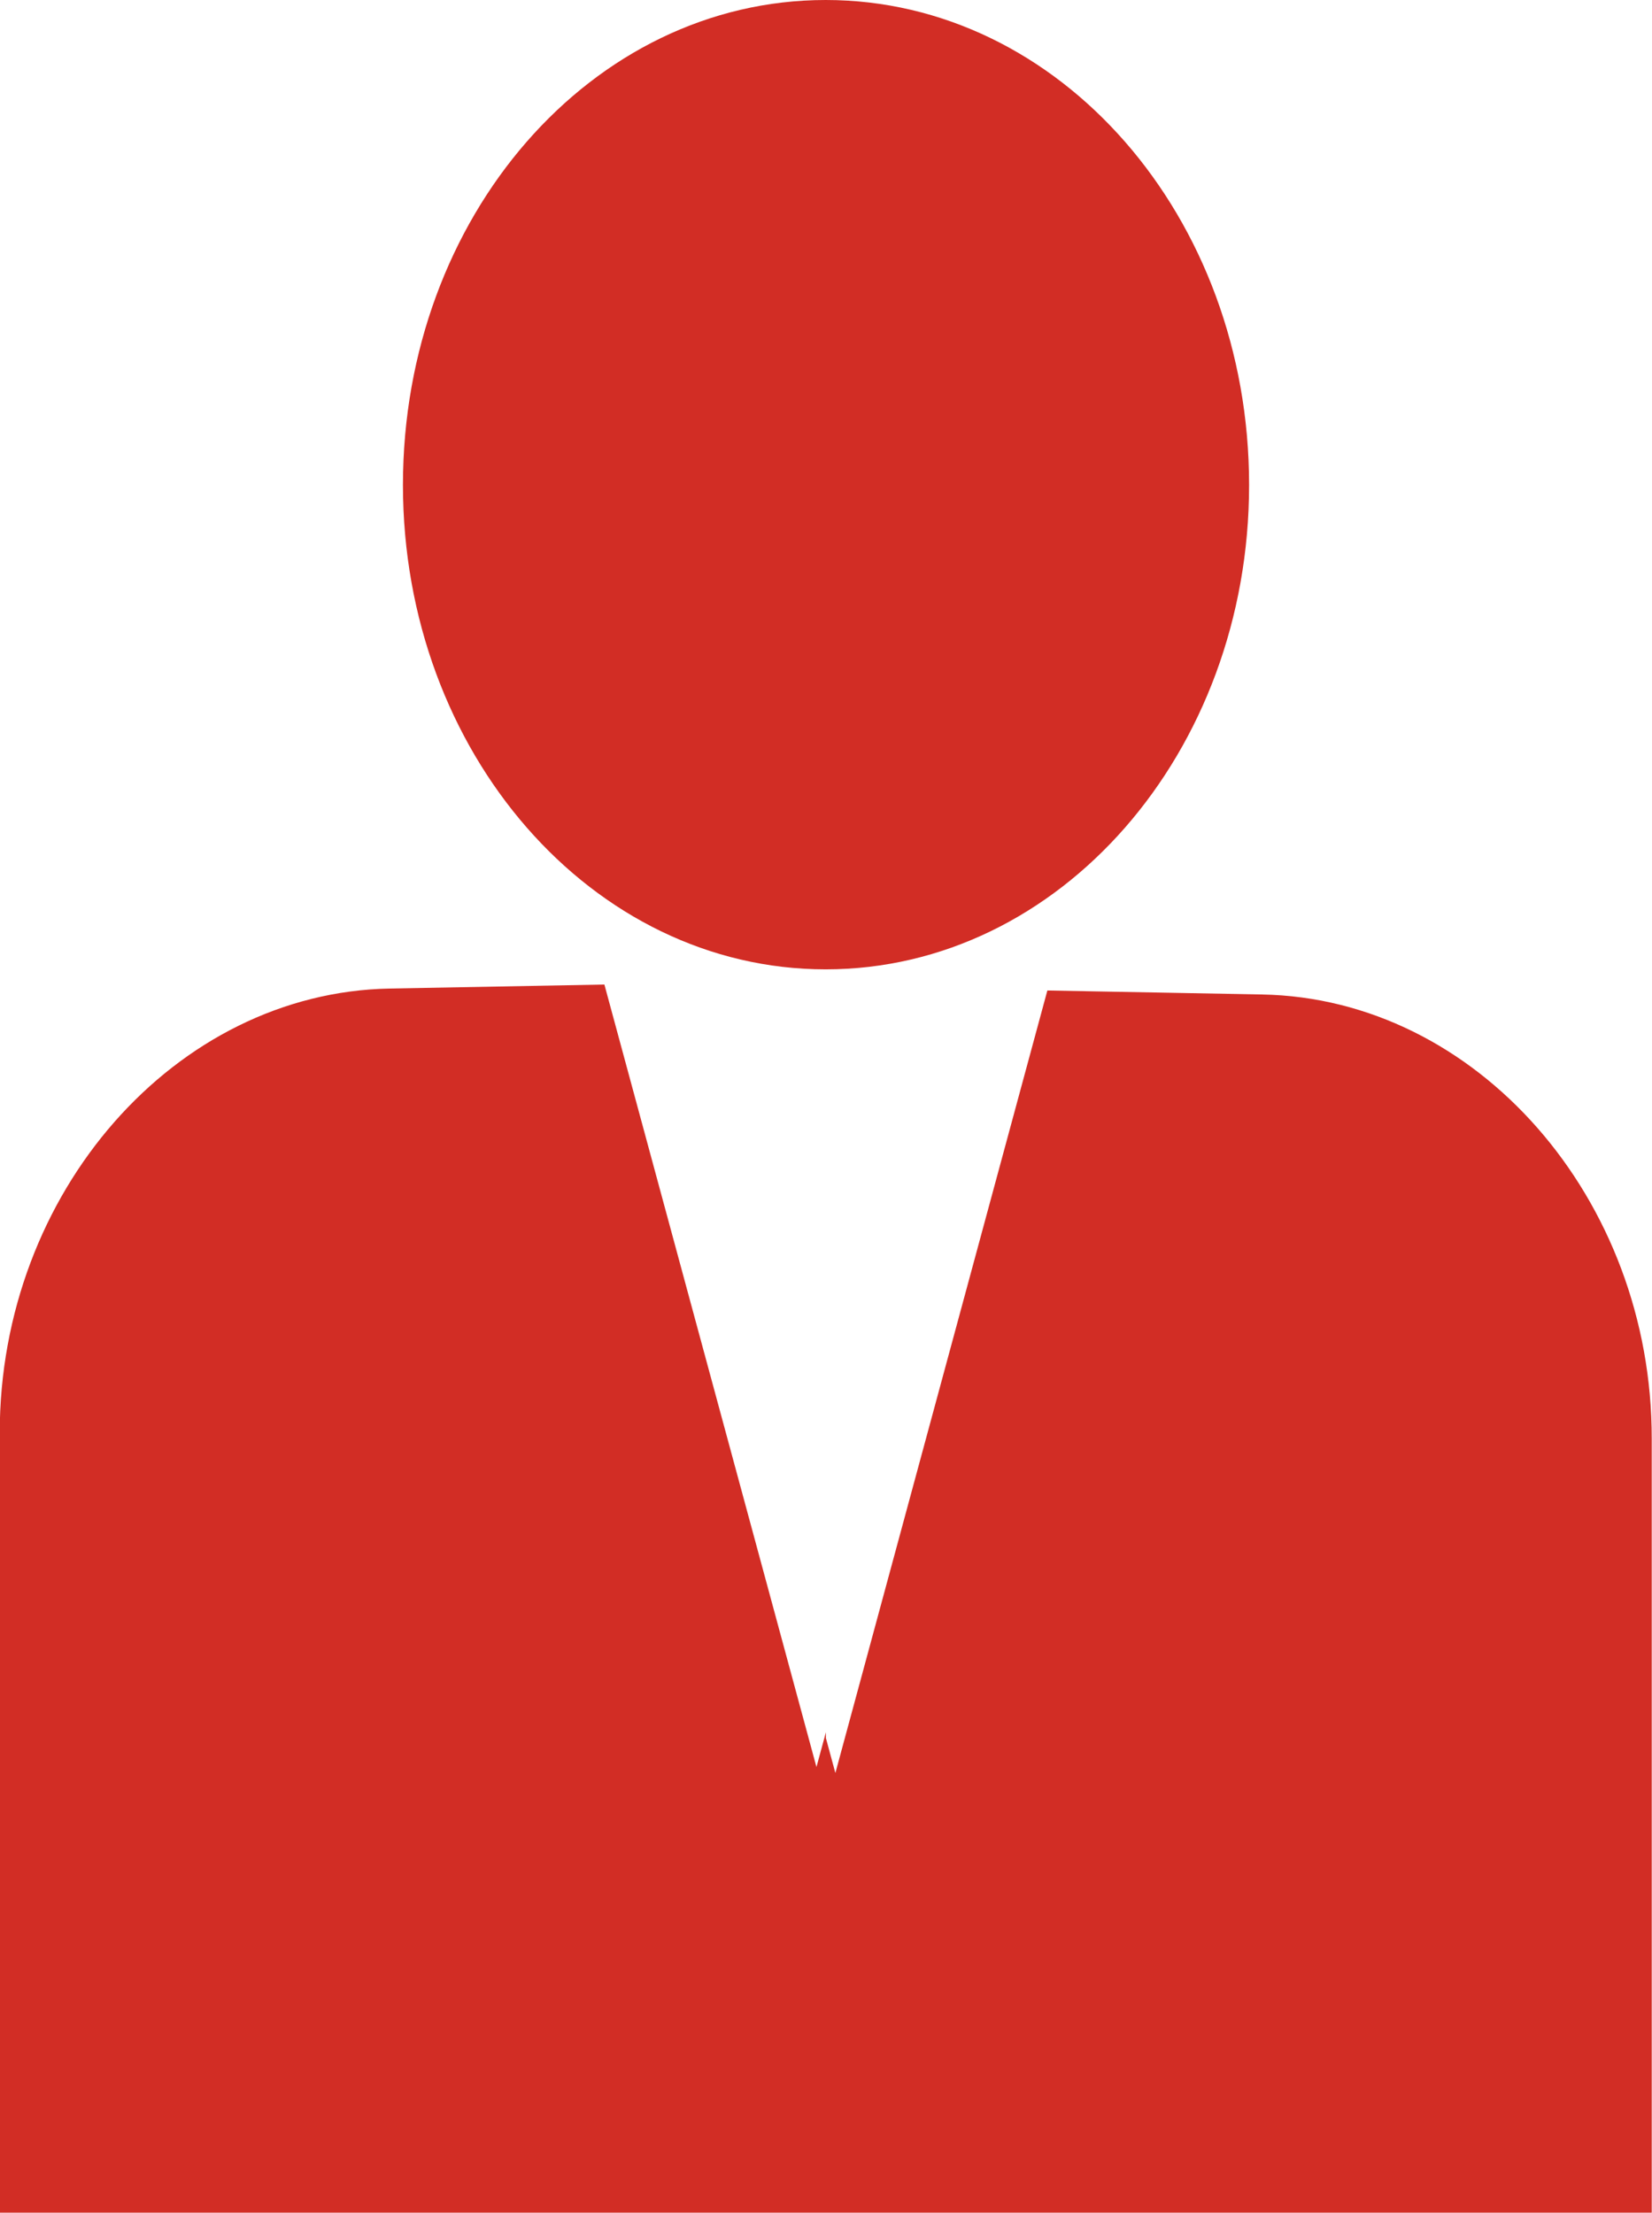
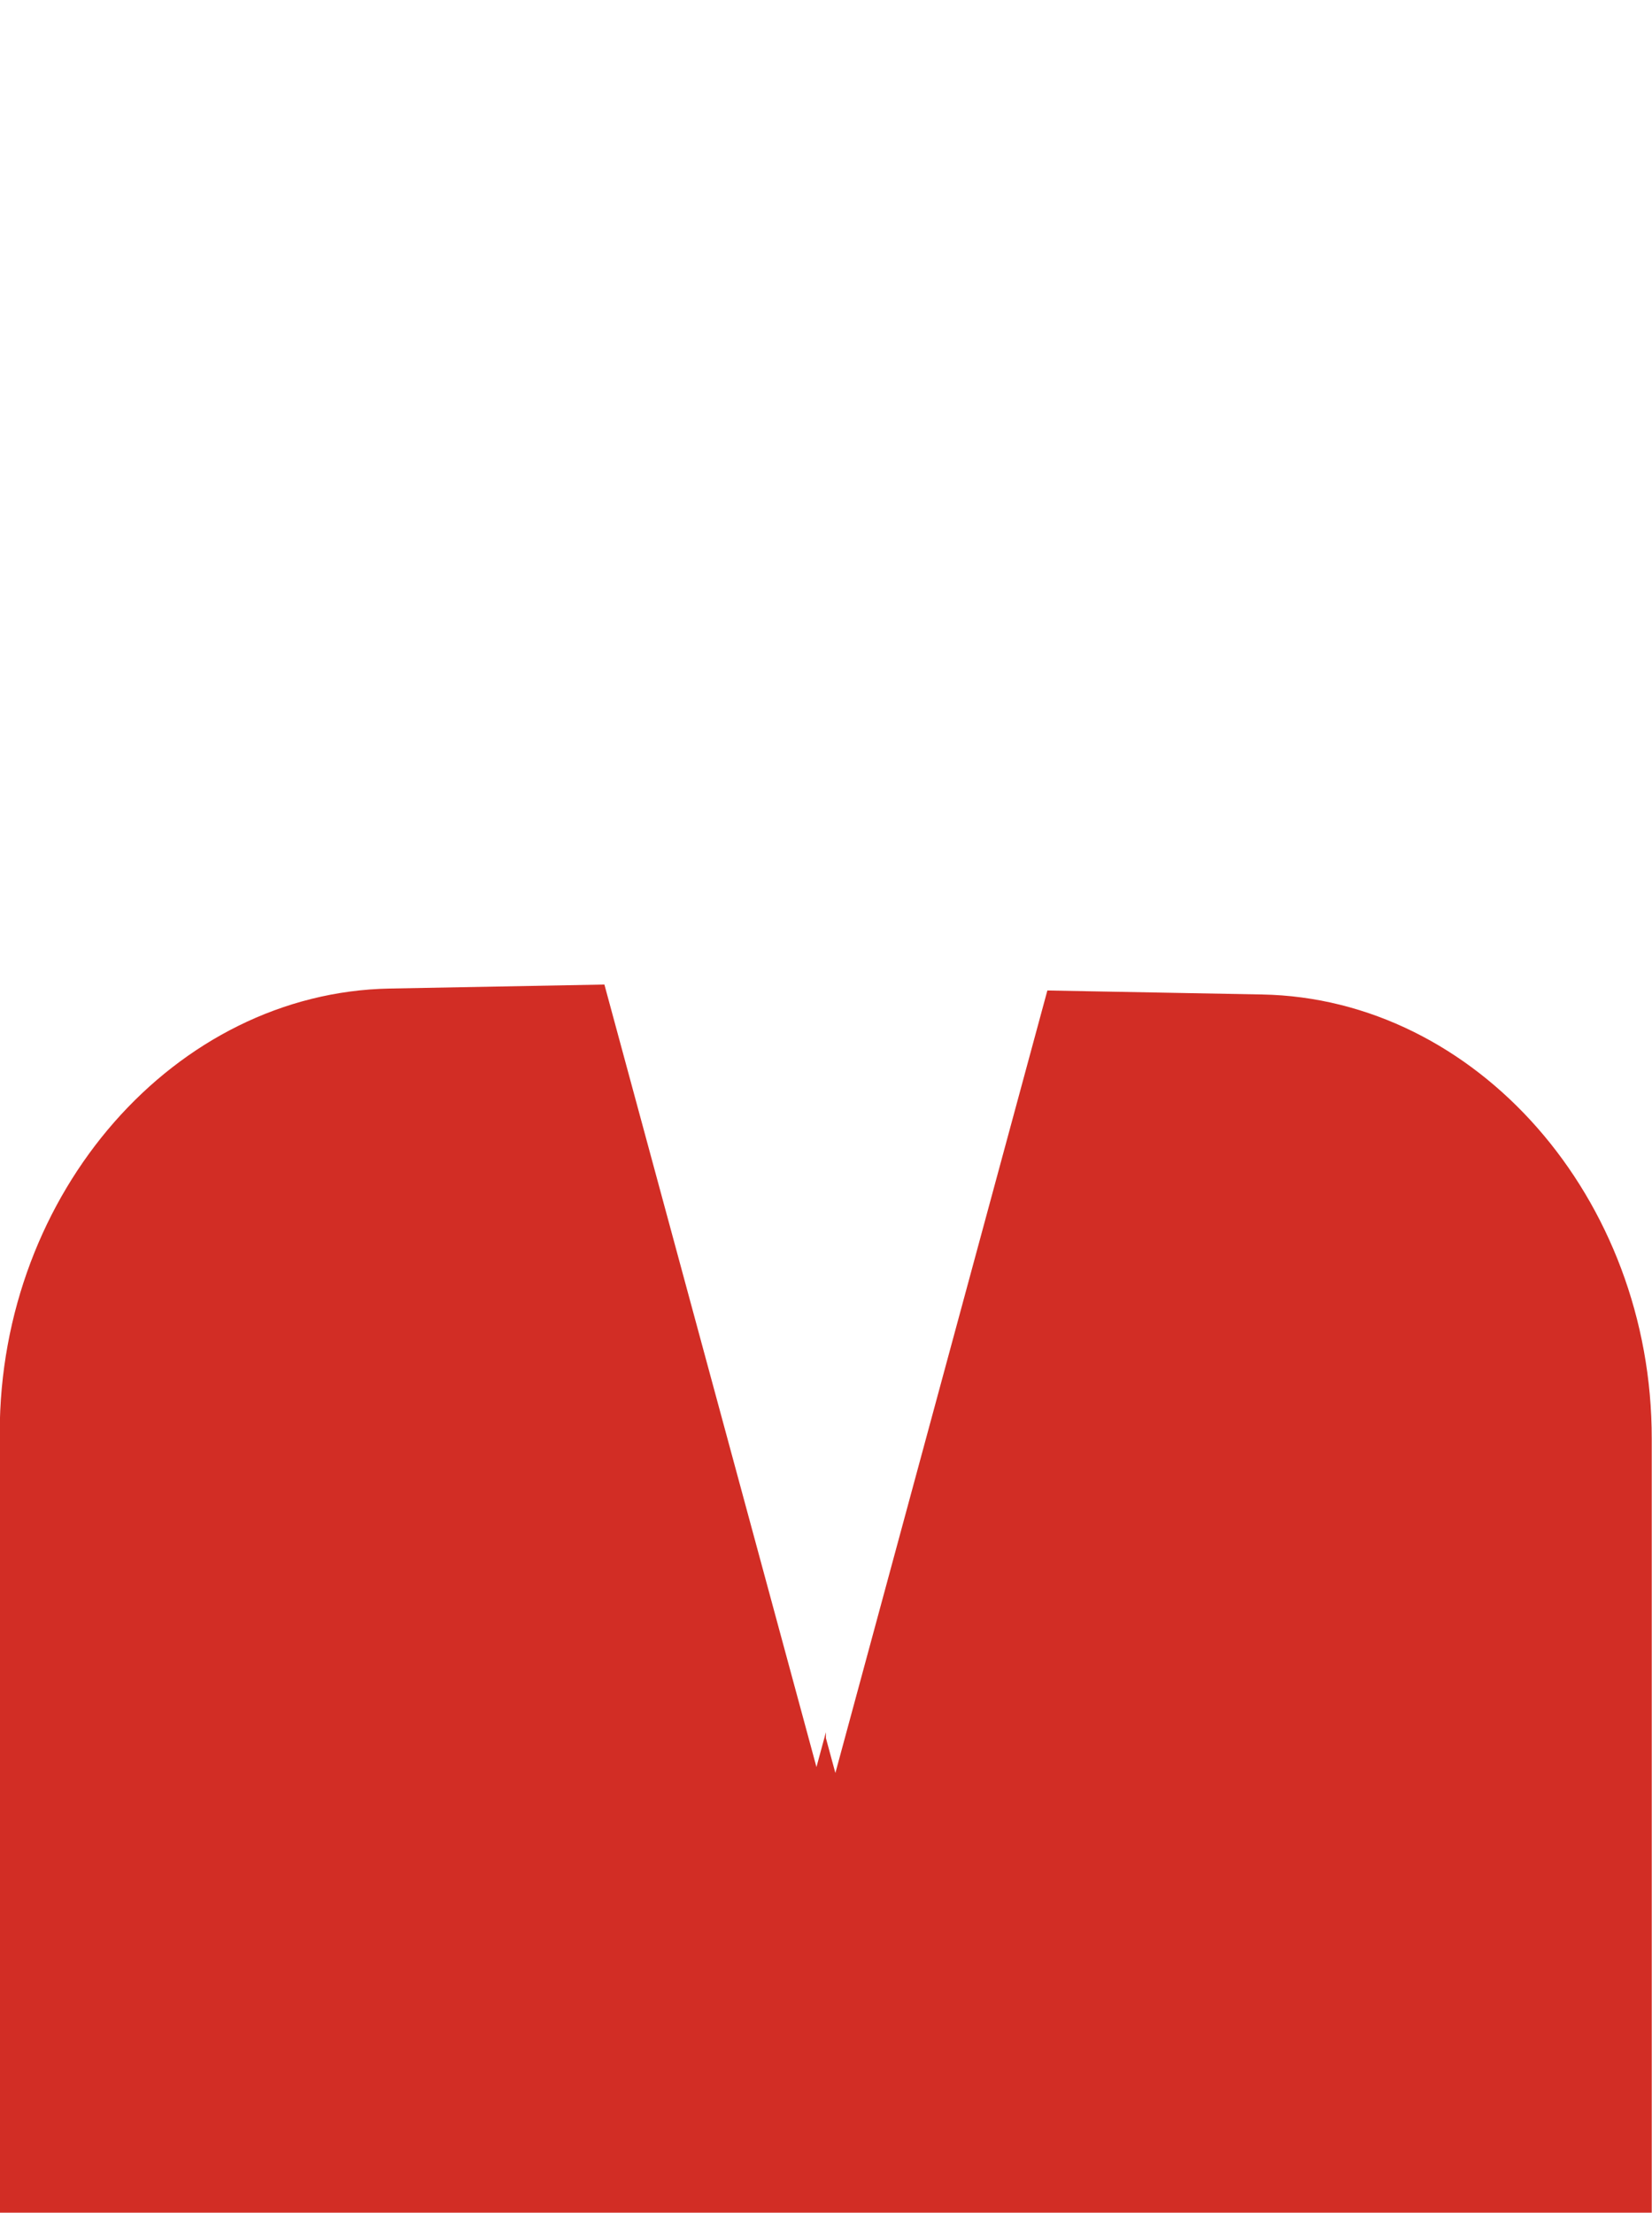
<svg xmlns="http://www.w3.org/2000/svg" width="50.022" height="67" viewBox="0 0 50.022 67">
  <g id="グループ_1012" data-name="グループ 1012" transform="translate(-5809.122 -1519.059)">
-     <path id="パス_2095" data-name="パス 2095" d="M5826.666,1548.411c7.084,0,12.821-6.563,12.821-14.666,0-8.124-5.737-14.686-12.821-14.686s-12.8,6.563-12.8,14.686C5813.867,1541.848,5819.594,1548.411,5826.666,1548.411Z" transform="translate(7.457 0)" fill="#d22d25" />
    <path id="パス_2096" data-name="パス 2096" d="M5847.335,1530.953l-6.5-.121-6.419,23.694-.287-1.057v-.177l-.286,1.054-6.421-23.694-6.5.121c-6.493.121-11.809,6.174-11.809,13.455v23.612h50.022v-23.432C5859.144,1537.127,5853.83,1531.071,5847.335,1530.953Z" transform="translate(0.001 18.219)" fill="#d22d25" />
  </g>
</svg>